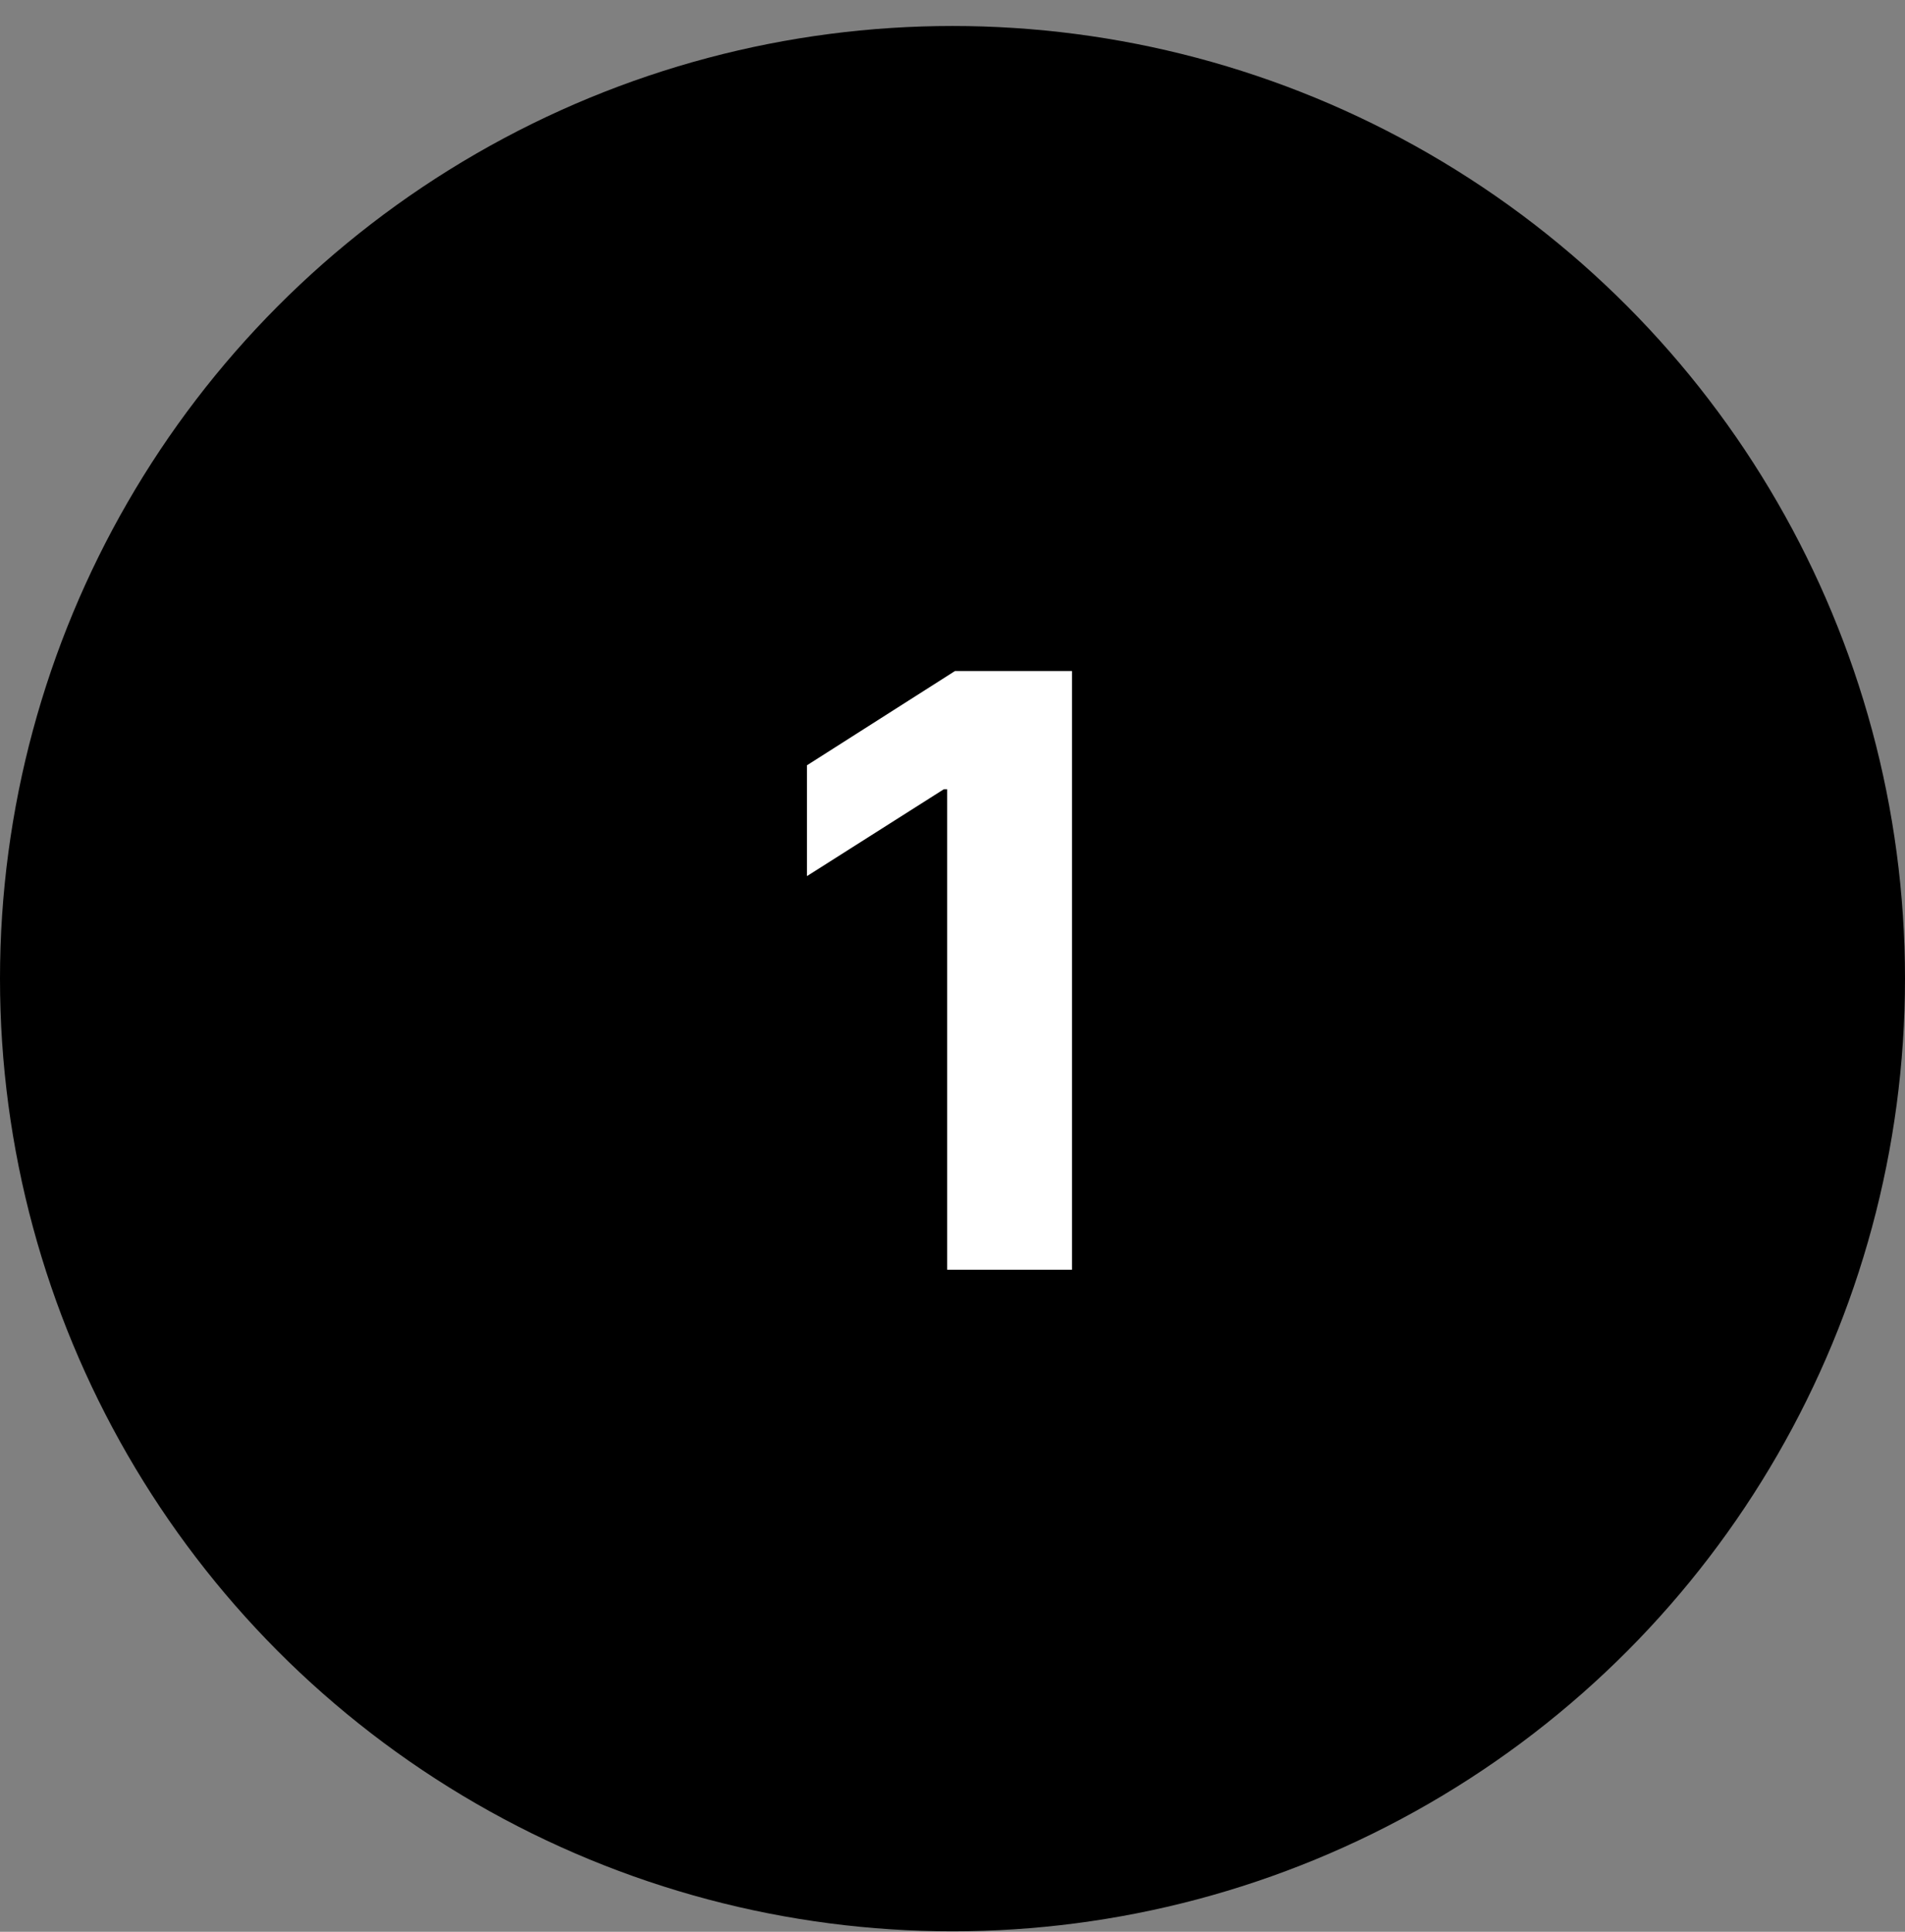
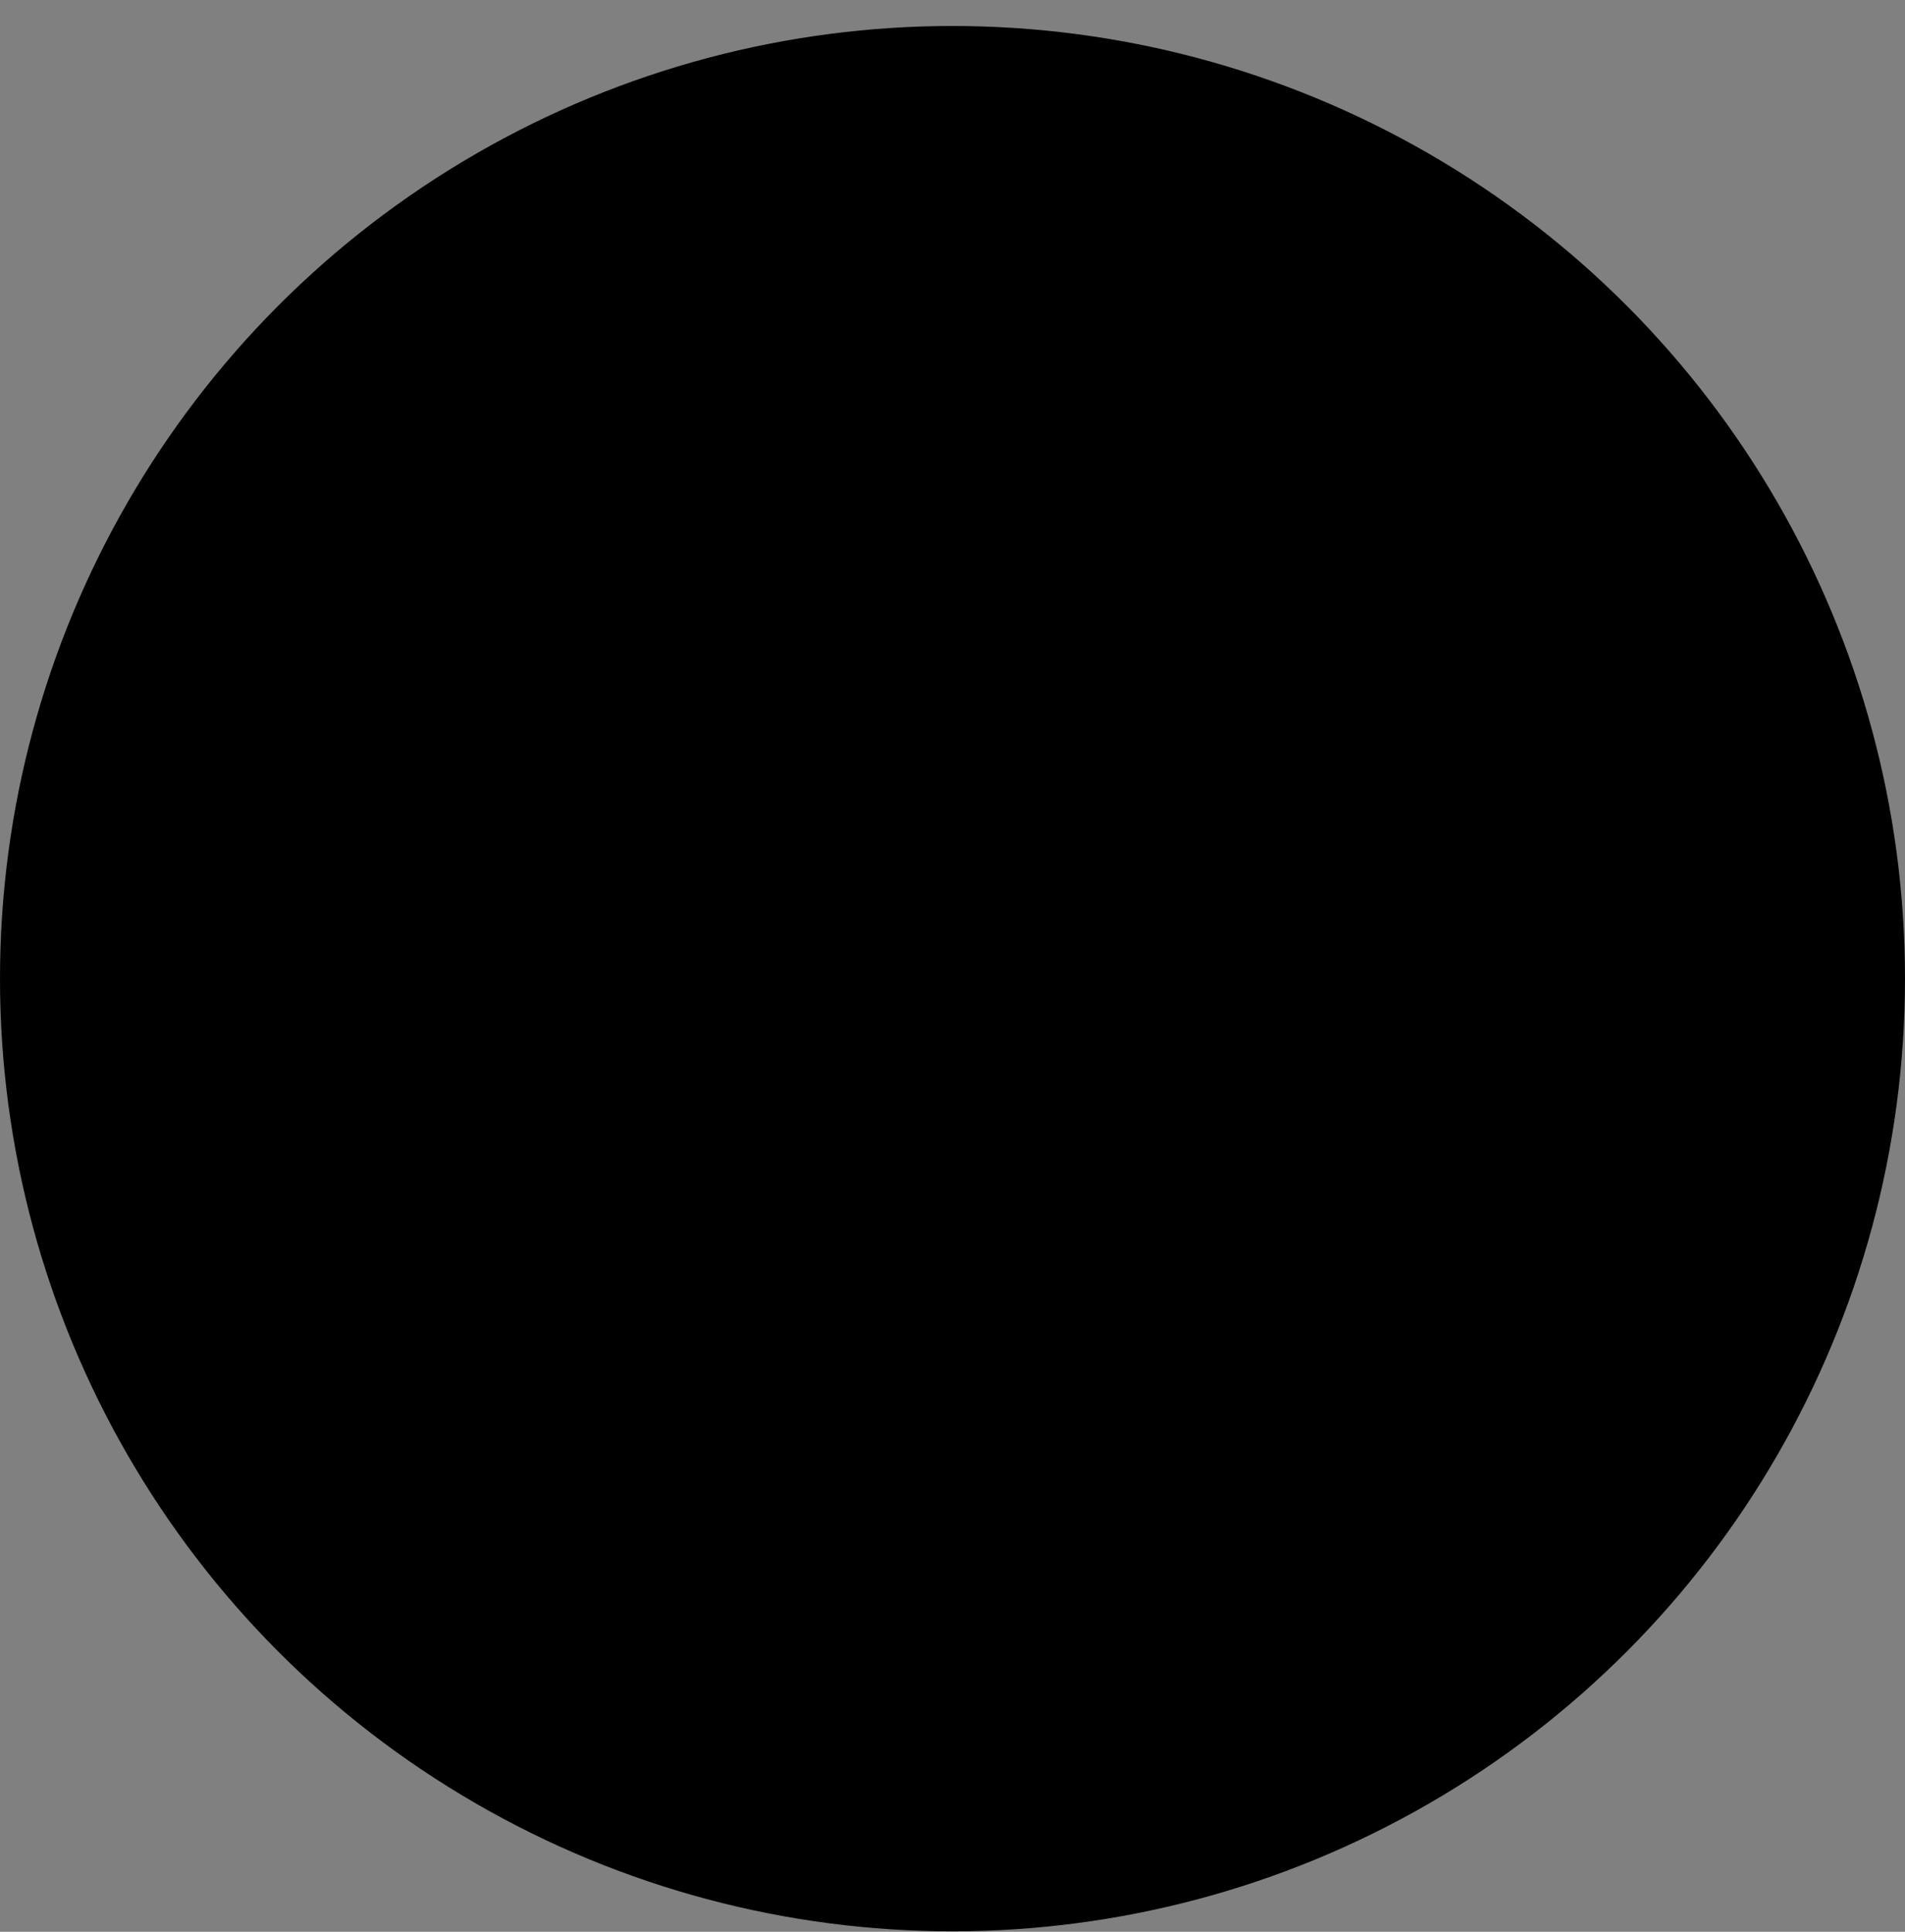
<svg xmlns="http://www.w3.org/2000/svg" width="72" height="73" viewBox="0 0 72 73" fill="none">
  <rect x="0" y="0" width="72" height="73" fill="#808080" stroke="none" />
  <g clip-path="url(#clip0_23_39345)">
    <circle cx="36" cy="36.982" r="36" fill="black" />
-     <path d="M40.516 47.982H35.797V29.825H35.672L30.5 33.107V28.919L36.094 25.357H40.516V47.982Z" fill="white" />
  </g>
  <defs>
    <clipPath id="clip0_23_39345">
      <rect width="72" height="72" fill="white" transform="translate(0 0.982)" />
    </clipPath>
  </defs>
</svg>